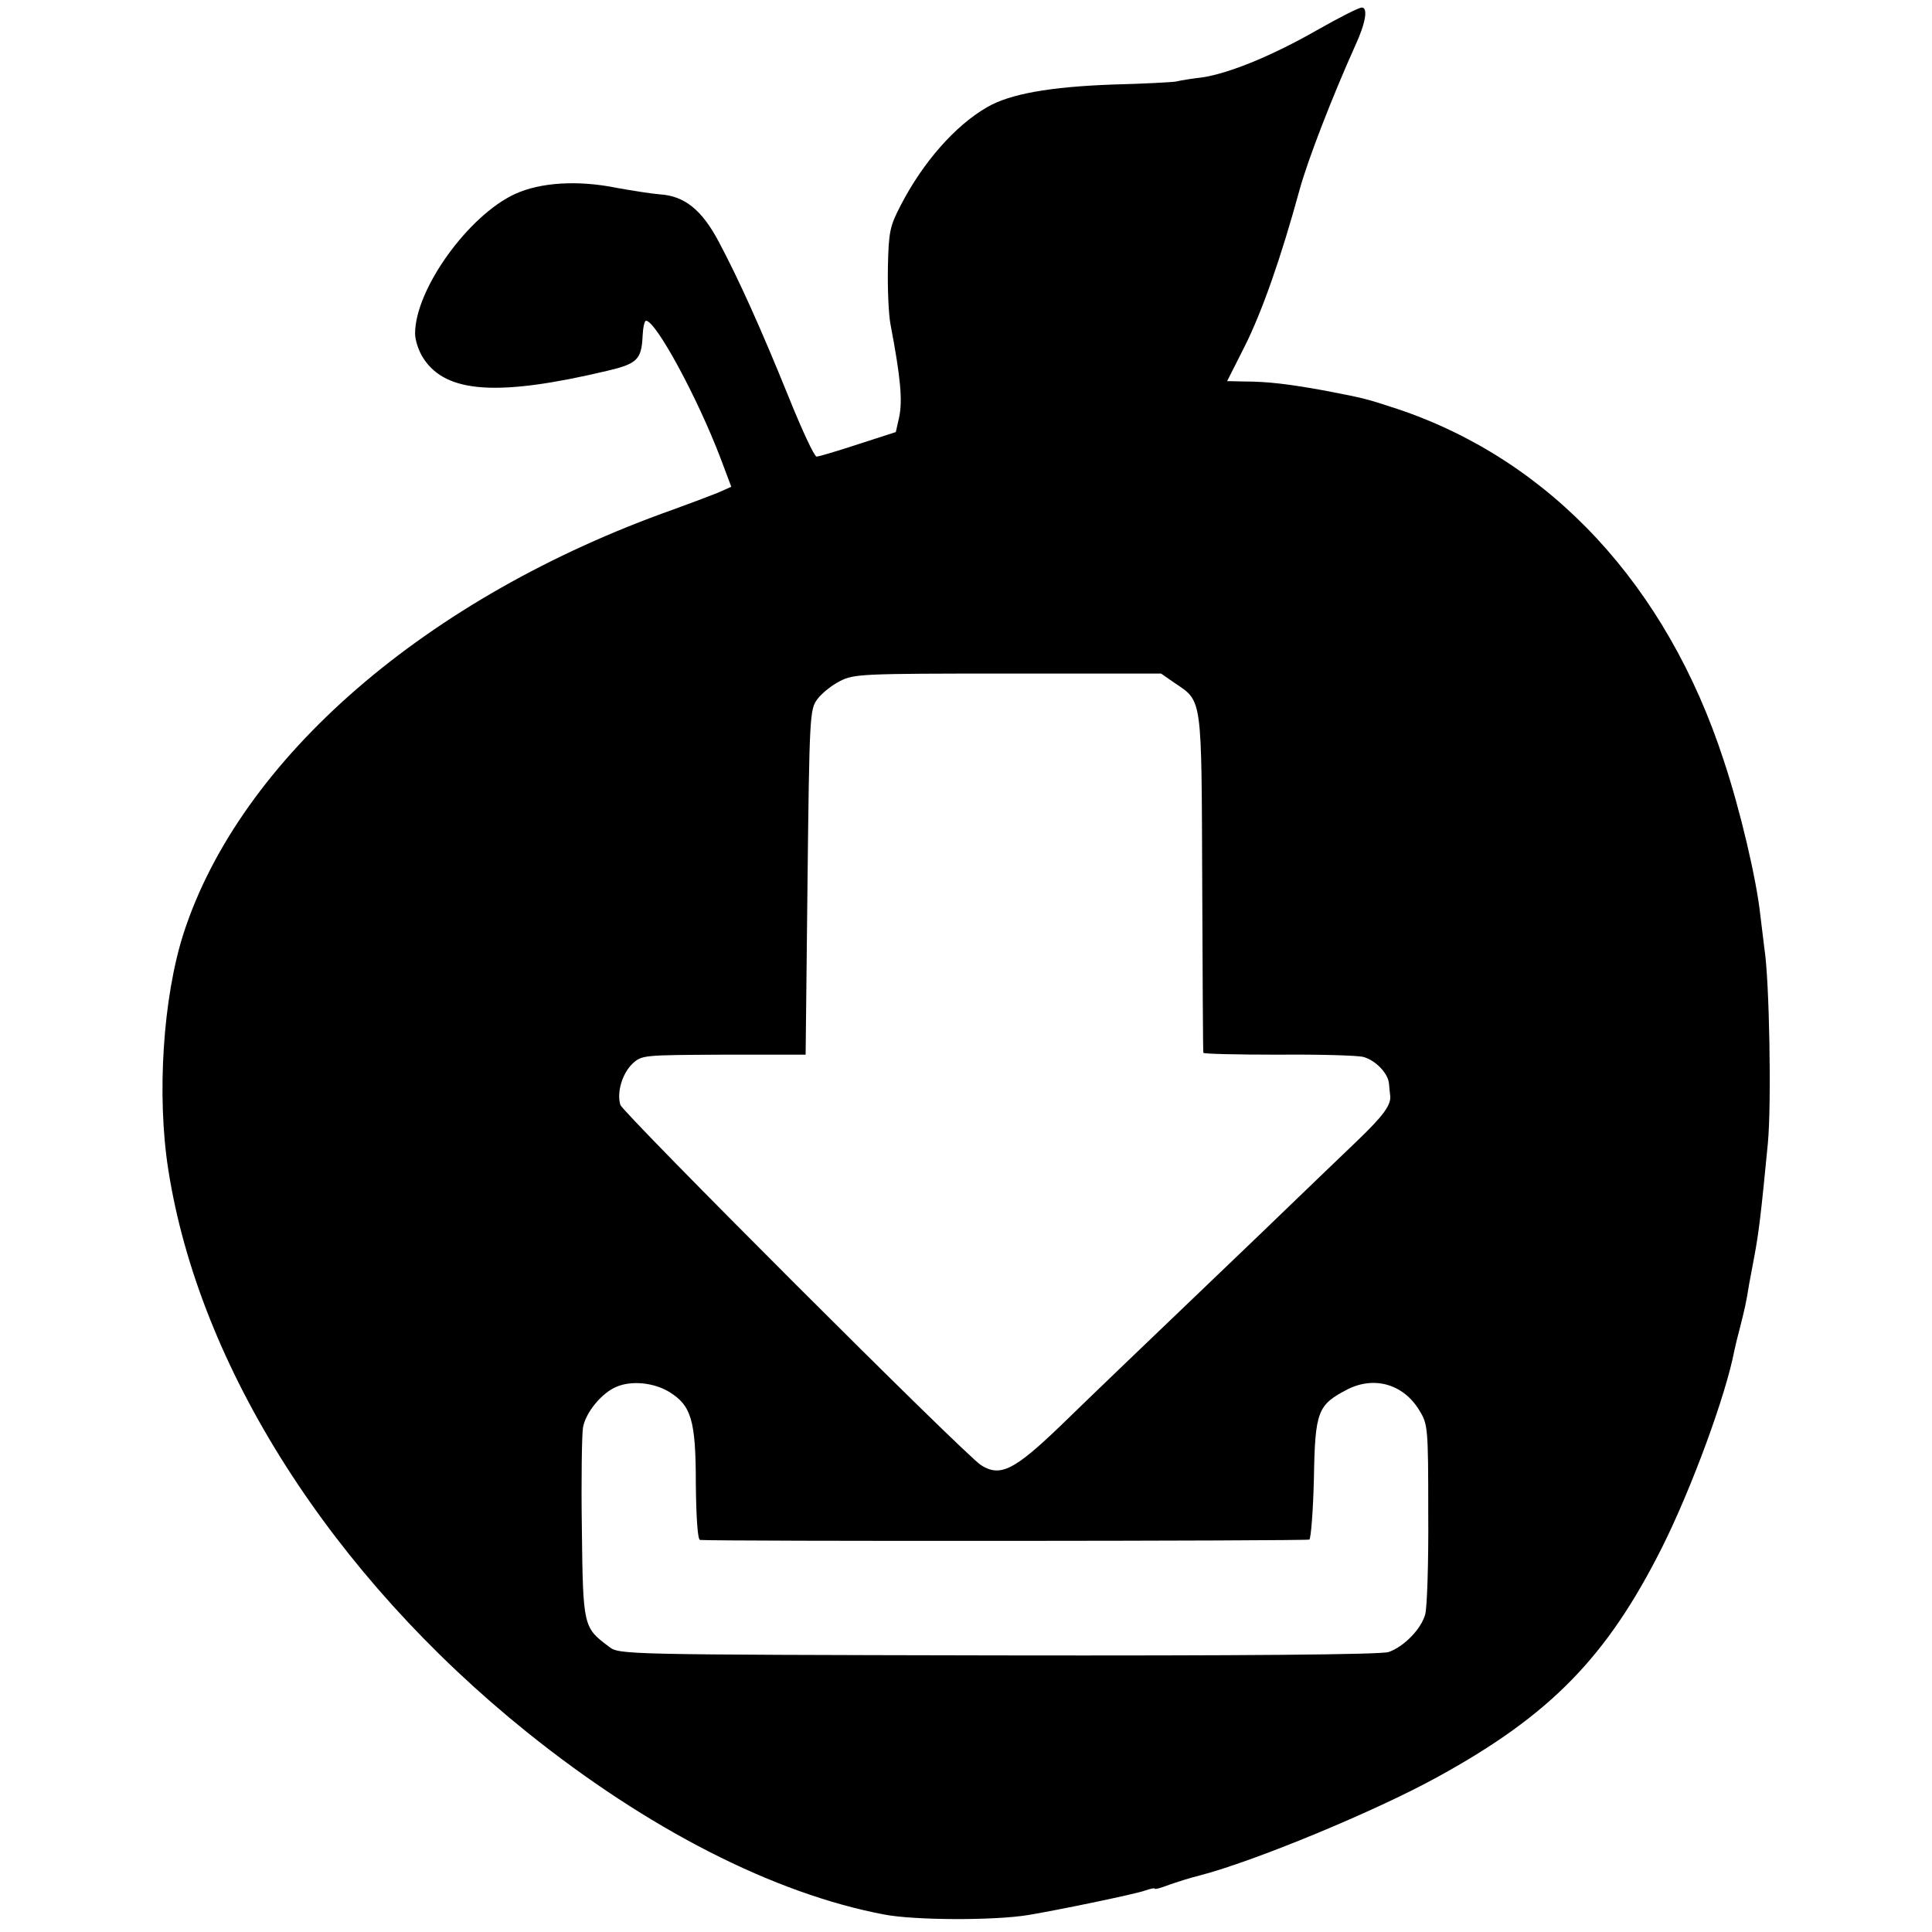
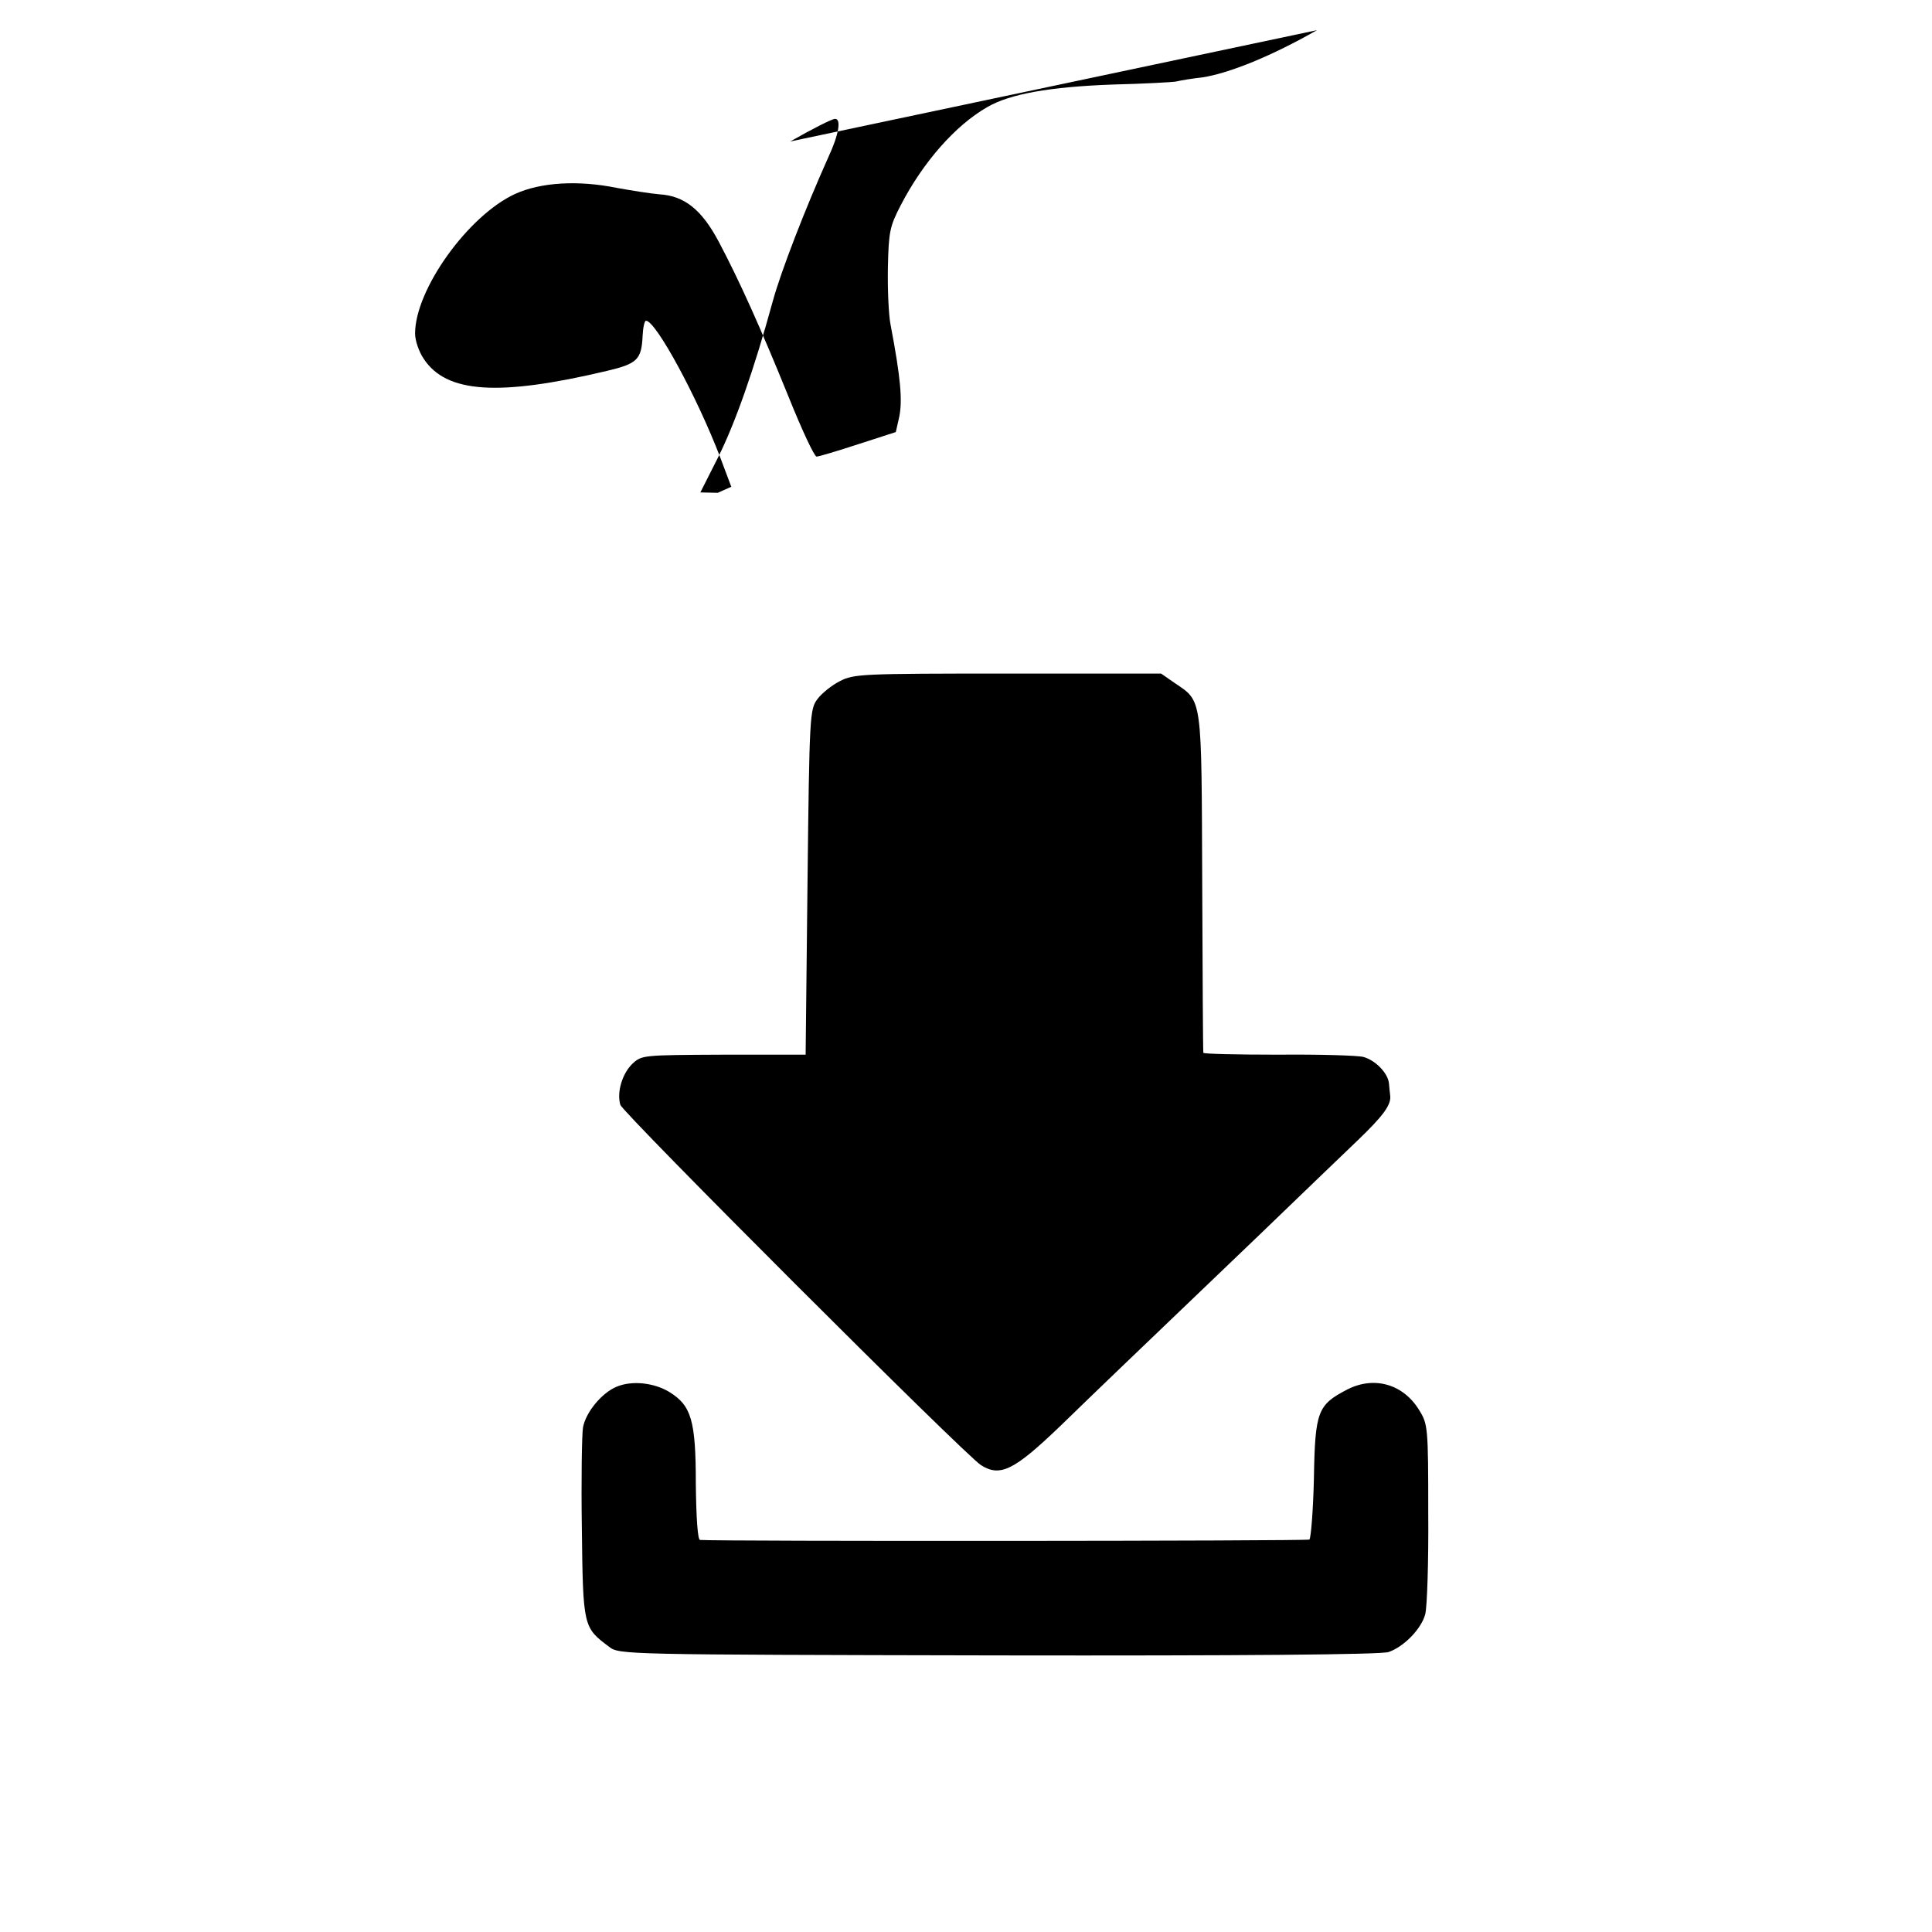
<svg xmlns="http://www.w3.org/2000/svg" version="1.0" width="512pt" height="512pt" viewBox="0 0 512 512" preserveAspectRatio="xMidYMid meet">
  <g transform="translate(0,512) scale(0.1,-0.1)" fill="#000000" stroke="none">
-     <path d="M3490 5040 c-119 -68 -232 -114 -303 -125 -27 -3 -58 -8 -70 -11 -11 -2 -87 -6 -167 -8 -168 -6 -274 -25 -334 -60 -85 -49 -170 -146 -229 -260 -29 -56 -32 -70 -34 -166 -1 -58 2 -125 7 -150 27 -142 32 -201 23 -245 l-9 -40 -99 -32 c-55 -18 -105 -33 -111 -33 -6 0 -39 71 -74 158 -75 185 -131 309 -185 411 -45 85 -91 122 -157 126 -24 2 -74 10 -113 17 -103 21 -202 15 -270 -16 -124 -57 -265 -253 -265 -370 0 -18 10 -48 23 -67 60 -91 198 -100 485 -32 81 19 92 30 95 93 1 22 5 40 9 40 26 0 136 -203 197 -363 l29 -77 -36 -16 c-20 -8 -73 -28 -117 -44 -655 -232 -1149 -660 -1299 -1125 -54 -169 -71 -427 -40 -625 82 -524 433 -1074 950 -1490 321 -258 656 -429 949 -484 80 -15 289 -16 380 -1 84 14 286 56 310 65 14 5 25 7 25 5 0 -3 17 2 38 10 20 7 57 19 82 25 143 37 465 170 630 261 299 164 449 318 595 609 79 158 169 404 191 520 3 14 10 43 16 65 11 44 16 64 23 110 3 17 10 53 15 80 11 60 17 108 35 295 10 105 4 433 -9 515 -2 17 -7 57 -11 90 -10 94 -53 278 -97 410 -151 464 -459 795 -864 931 -86 28 -85 28 -194 49 -93 17 -151 24 -212 24 l-46 1 47 93 c45 90 95 231 145 414 22 80 86 245 147 381 28 60 35 102 18 102 -8 0 -61 -27 -119 -60z m-377 -1730 c74 -50 71 -33 73 -530 1 -245 2 -447 3 -450 0 -3 90 -5 199 -5 108 1 210 -2 225 -6 33 -9 66 -44 68 -71 1 -10 2 -24 3 -30 4 -25 -17 -54 -88 -122 -39 -37 -156 -150 -260 -250 -351 -336 -421 -403 -526 -505 -122 -117 -159 -136 -210 -104 -44 28 -948 932 -956 955 -10 33 5 83 32 109 25 23 27 23 242 24 l217 0 5 457 c5 441 6 458 26 485 11 15 38 37 60 48 37 19 57 20 445 20 l406 0 36 -25z m-1339 -1879 c58 -36 70 -75 70 -243 1 -91 5 -148 11 -149 45 -4 1609 -3 1615 1 4 3 10 76 12 162 3 179 10 195 89 236 71 36 148 14 190 -55 23 -37 24 -45 24 -273 1 -129 -3 -250 -8 -268 -10 -38 -56 -86 -97 -100 -18 -7 -396 -10 -1033 -9 -999 2 -1006 2 -1033 23 -68 51 -69 52 -72 312 -2 130 0 251 3 269 7 40 50 92 89 108 40 17 99 11 140 -14z" />
+     <path d="M3490 5040 c-119 -68 -232 -114 -303 -125 -27 -3 -58 -8 -70 -11 -11 -2 -87 -6 -167 -8 -168 -6 -274 -25 -334 -60 -85 -49 -170 -146 -229 -260 -29 -56 -32 -70 -34 -166 -1 -58 2 -125 7 -150 27 -142 32 -201 23 -245 l-9 -40 -99 -32 c-55 -18 -105 -33 -111 -33 -6 0 -39 71 -74 158 -75 185 -131 309 -185 411 -45 85 -91 122 -157 126 -24 2 -74 10 -113 17 -103 21 -202 15 -270 -16 -124 -57 -265 -253 -265 -370 0 -18 10 -48 23 -67 60 -91 198 -100 485 -32 81 19 92 30 95 93 1 22 5 40 9 40 26 0 136 -203 197 -363 l29 -77 -36 -16 l-46 1 47 93 c45 90 95 231 145 414 22 80 86 245 147 381 28 60 35 102 18 102 -8 0 -61 -27 -119 -60z m-377 -1730 c74 -50 71 -33 73 -530 1 -245 2 -447 3 -450 0 -3 90 -5 199 -5 108 1 210 -2 225 -6 33 -9 66 -44 68 -71 1 -10 2 -24 3 -30 4 -25 -17 -54 -88 -122 -39 -37 -156 -150 -260 -250 -351 -336 -421 -403 -526 -505 -122 -117 -159 -136 -210 -104 -44 28 -948 932 -956 955 -10 33 5 83 32 109 25 23 27 23 242 24 l217 0 5 457 c5 441 6 458 26 485 11 15 38 37 60 48 37 19 57 20 445 20 l406 0 36 -25z m-1339 -1879 c58 -36 70 -75 70 -243 1 -91 5 -148 11 -149 45 -4 1609 -3 1615 1 4 3 10 76 12 162 3 179 10 195 89 236 71 36 148 14 190 -55 23 -37 24 -45 24 -273 1 -129 -3 -250 -8 -268 -10 -38 -56 -86 -97 -100 -18 -7 -396 -10 -1033 -9 -999 2 -1006 2 -1033 23 -68 51 -69 52 -72 312 -2 130 0 251 3 269 7 40 50 92 89 108 40 17 99 11 140 -14z" />
  </g>
</svg>